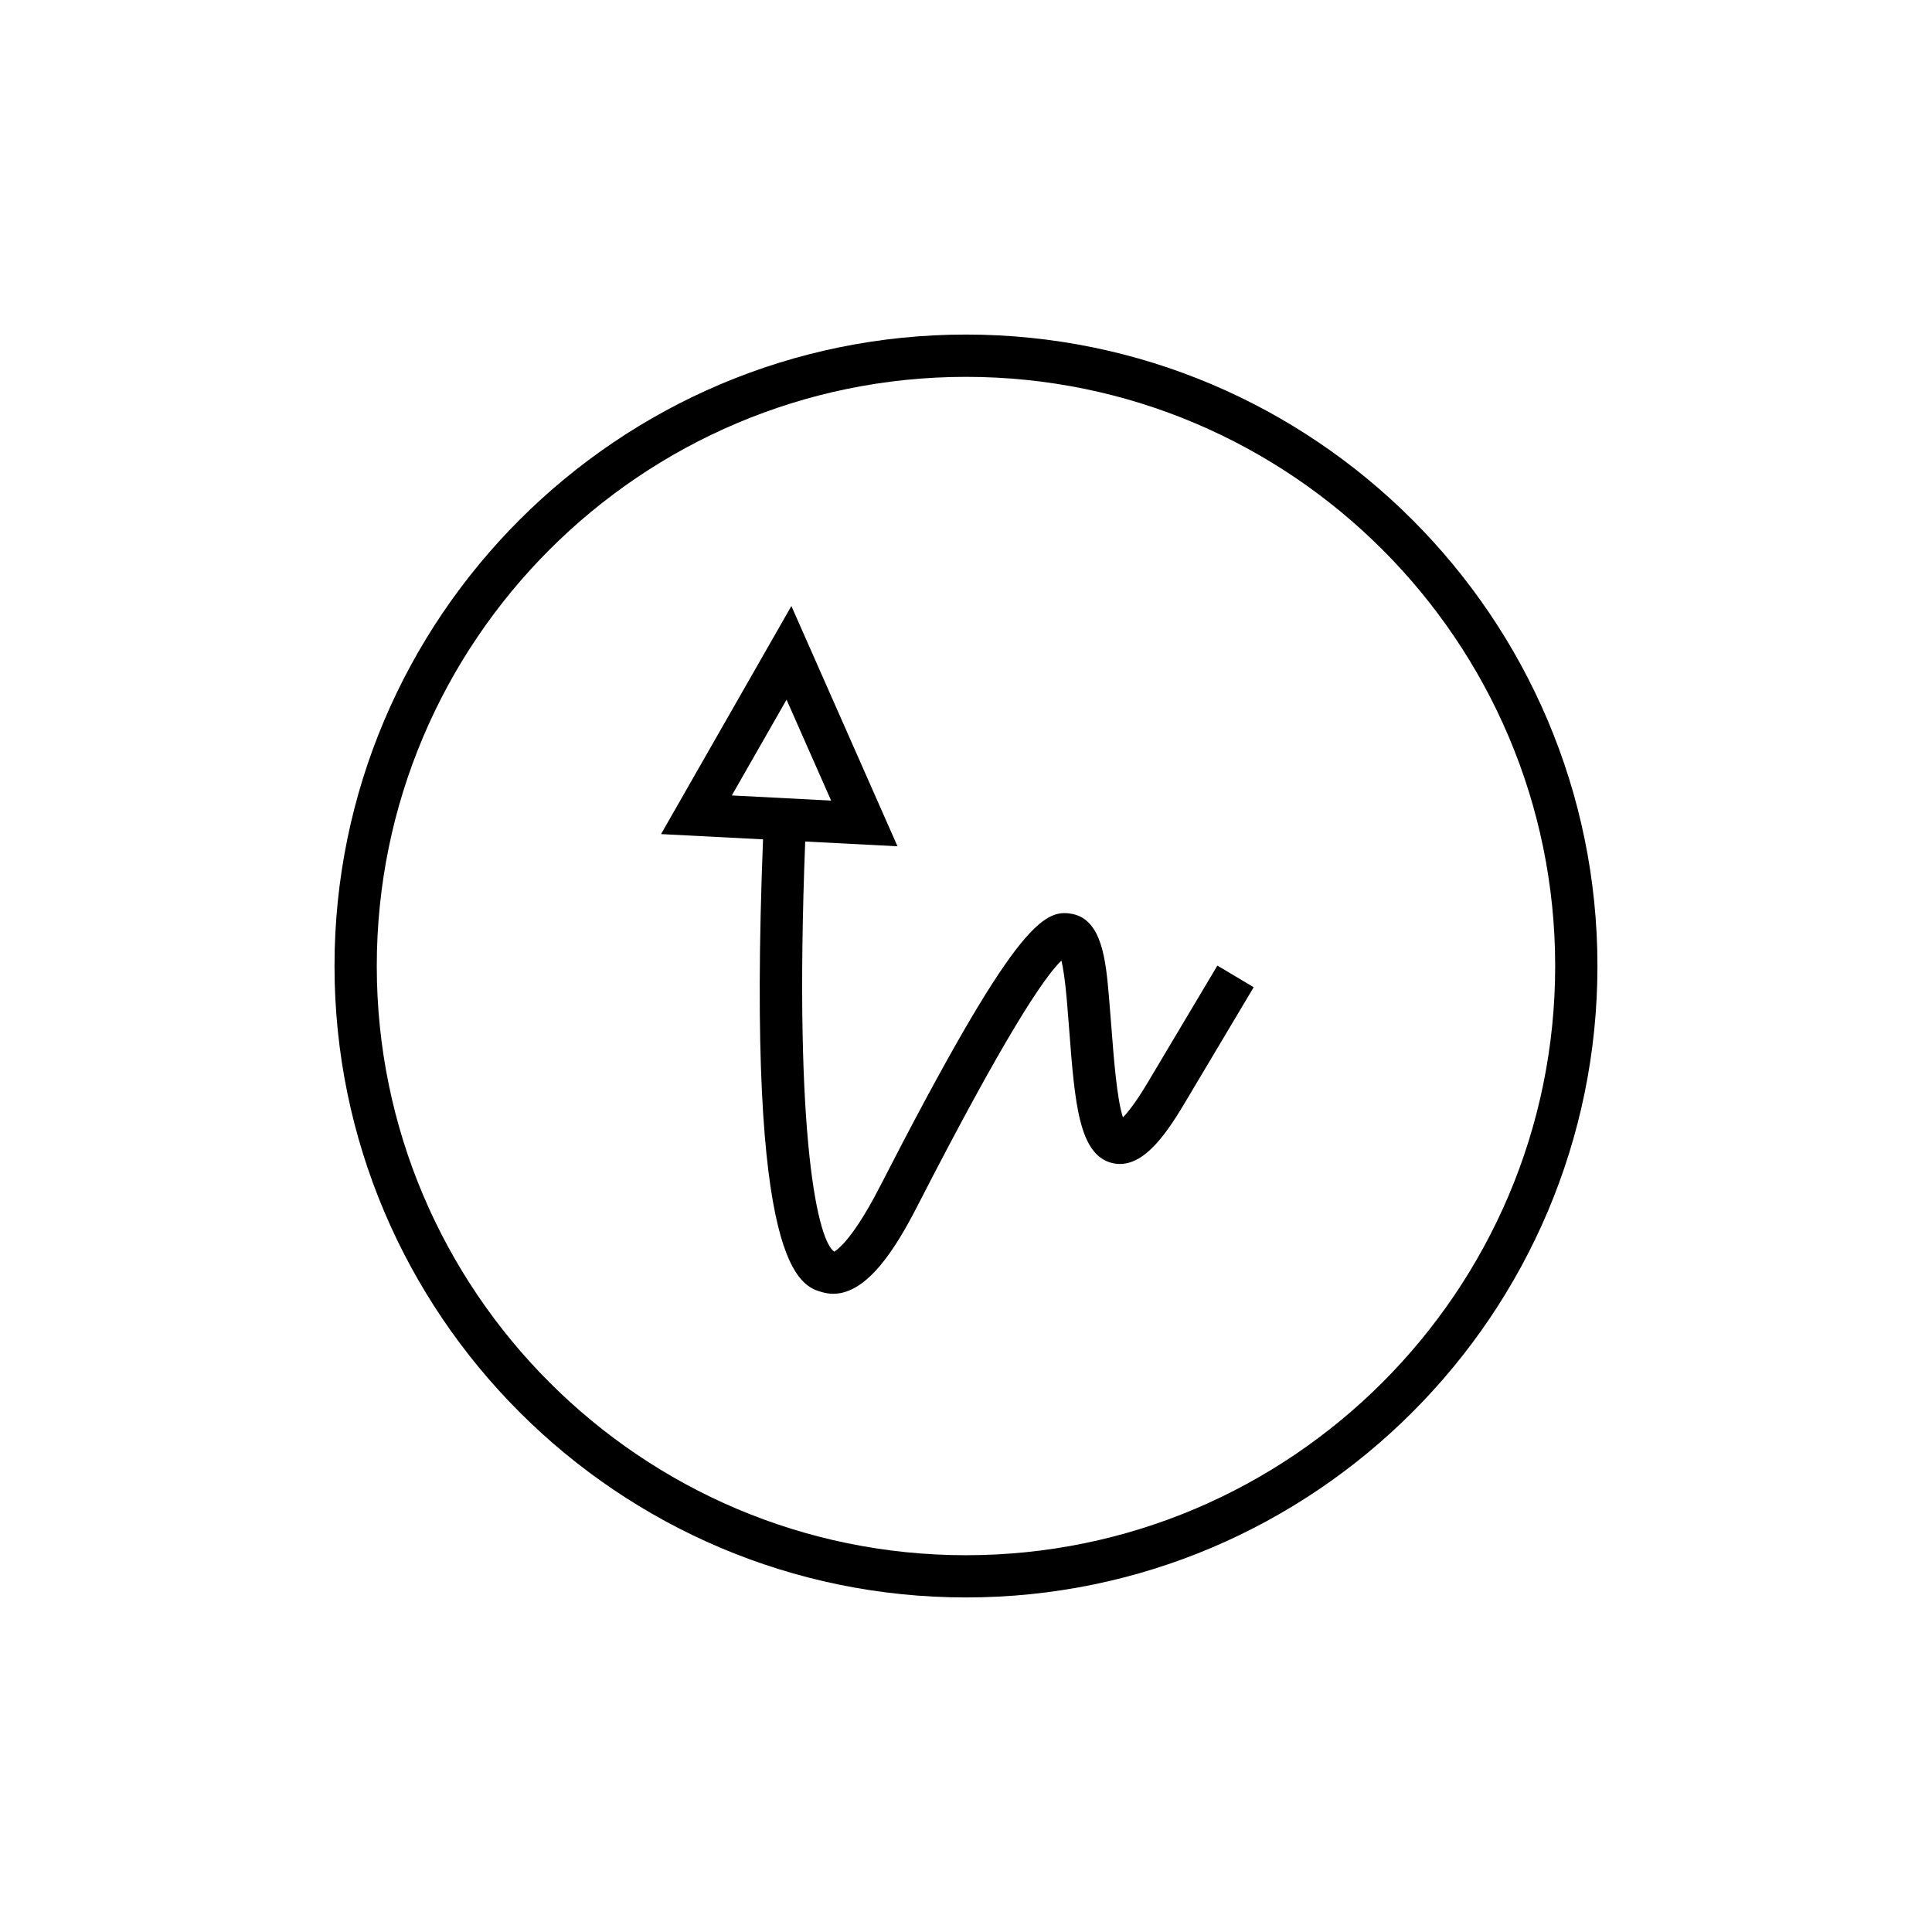
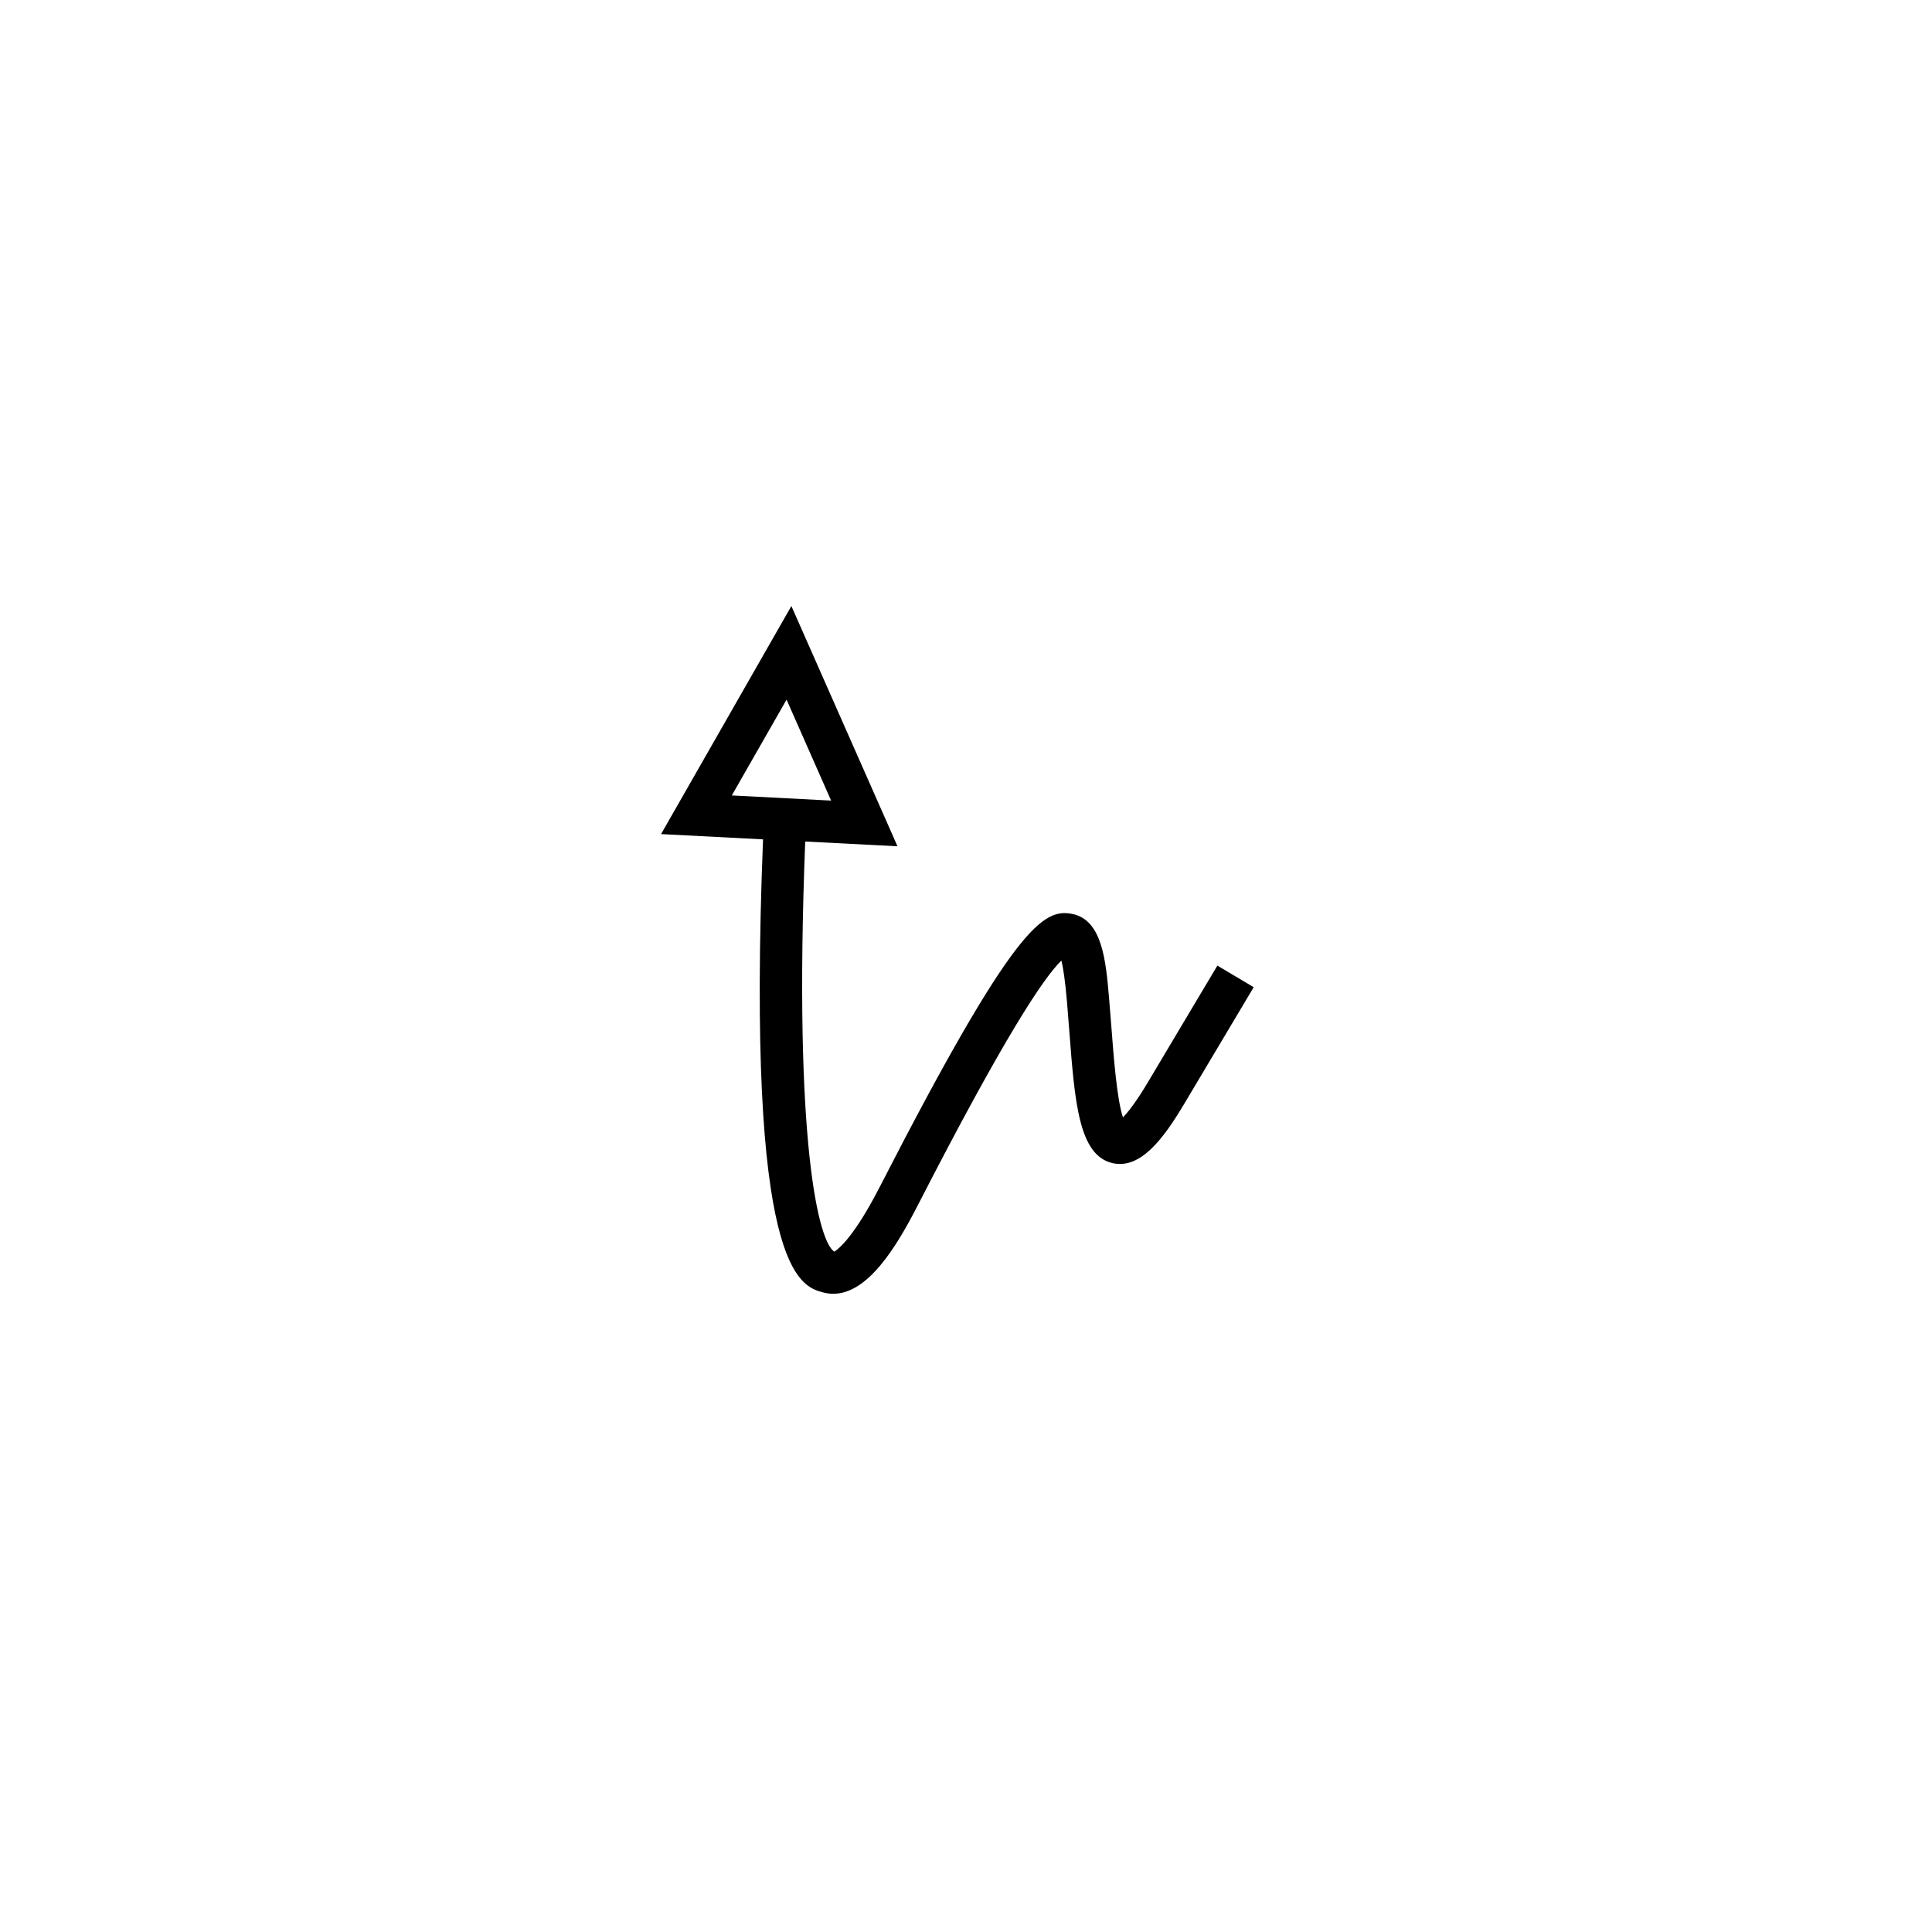
<svg xmlns="http://www.w3.org/2000/svg" fill="#000000" width="800px" height="800px" version="1.1" viewBox="144 144 512 512">
  <g>
-     <path d="m400 232.66c-92.277 0-167.35 75.07-167.35 167.34 0 92.27 75.07 167.34 167.35 167.34 92.266 0 167.34-75.07 167.34-167.34 0-92.273-75.07-167.34-167.34-167.34zm0 323.49c-86.102 0-156.15-70.043-156.15-156.14s70.051-156.14 156.15-156.14c86.094 0 156.14 70.043 156.14 156.14 0 86.098-70.047 156.14-156.14 156.14z" />
    <path d="m448.17 430.86c-3.144 5.281-5.285 7.938-6.578 9.254-1.602-4.738-2.465-16.07-3.066-23.961-0.203-2.613-0.406-5.242-0.629-7.828-0.832-9.637-1.777-20.559-9.754-22.129-7.598-1.477-15.297 2.746-50.965 72.273-7.977 15.547-12.082 17.066-12.055 17.242-4.129-2.473-10.879-28.449-7.734-108.7l24.457 1.262-28.121-63.672-34.539 60.441 27.027 1.395c-4.543 114.55 9.762 118.43 15.934 120.07 0.914 0.242 1.805 0.355 2.684 0.355 9.109-0.004 16.641-12.238 22.305-23.281 22.949-44.723 33.422-60.484 38.148-65.016 0.465 1.891 0.977 5.156 1.461 10.727 0.219 2.547 0.414 5.144 0.613 7.719 1.477 19.238 2.535 33.133 11.453 35.223 7.43 1.711 13.523-6.484 18.98-15.641l18.449-30.973-9.621-5.731zm-110.23-76.059 14.508-25.387 11.809 26.75z" />
  </g>
</svg>